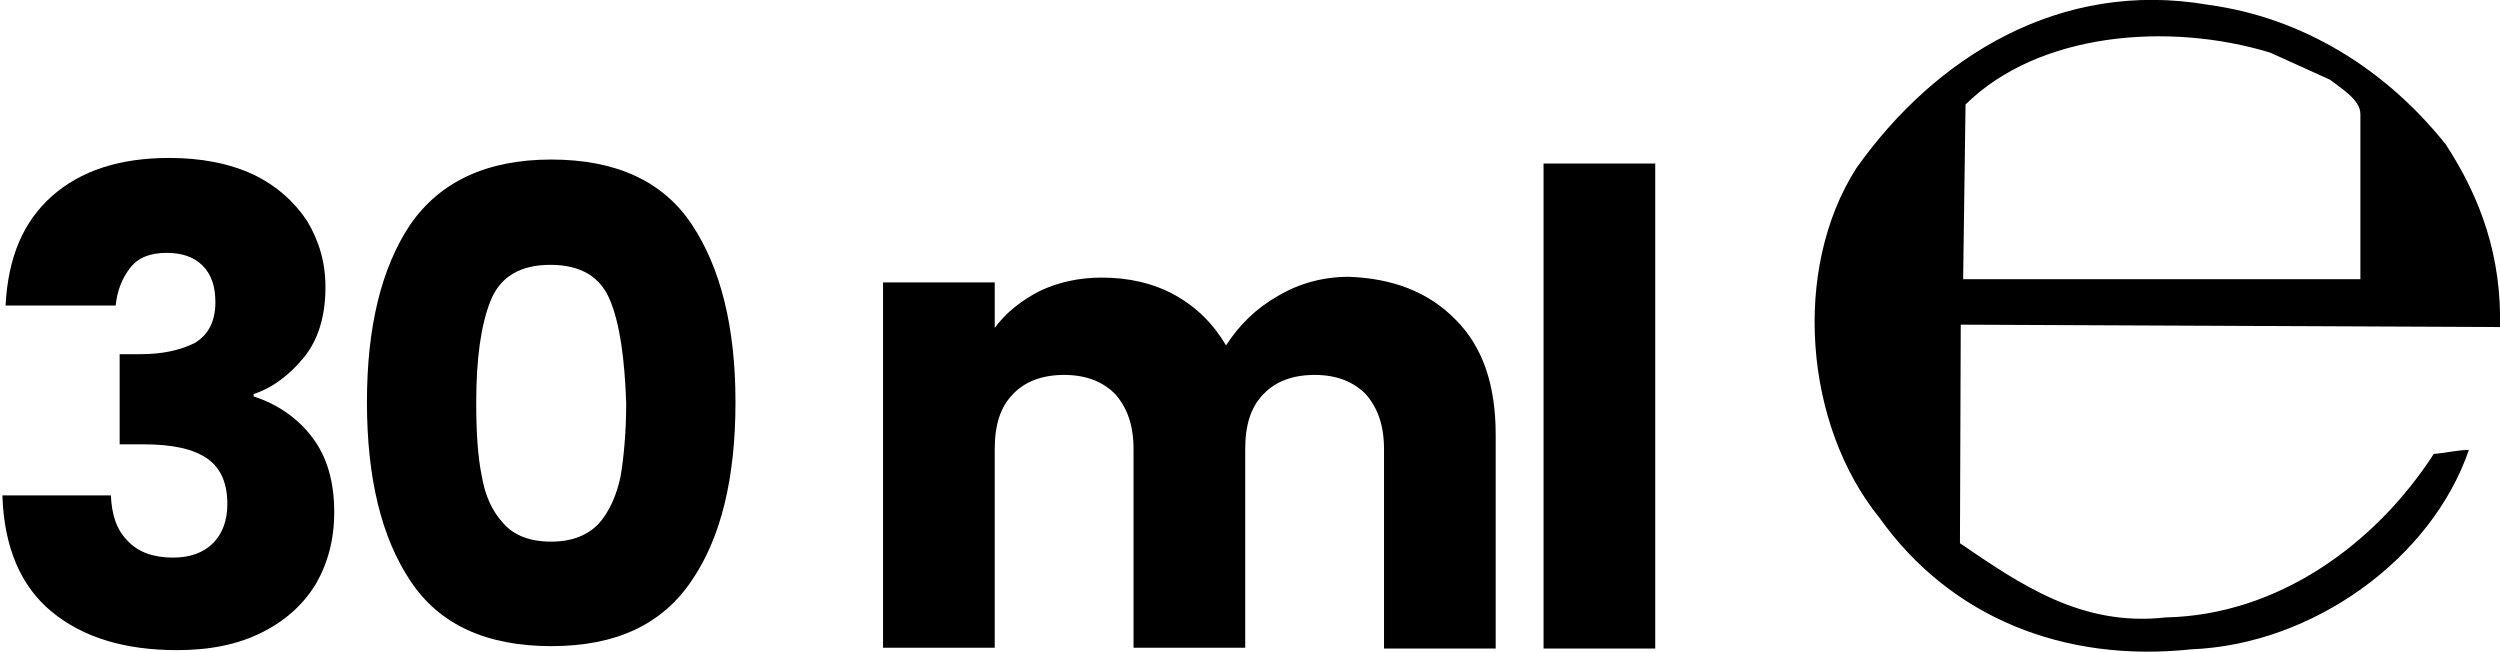
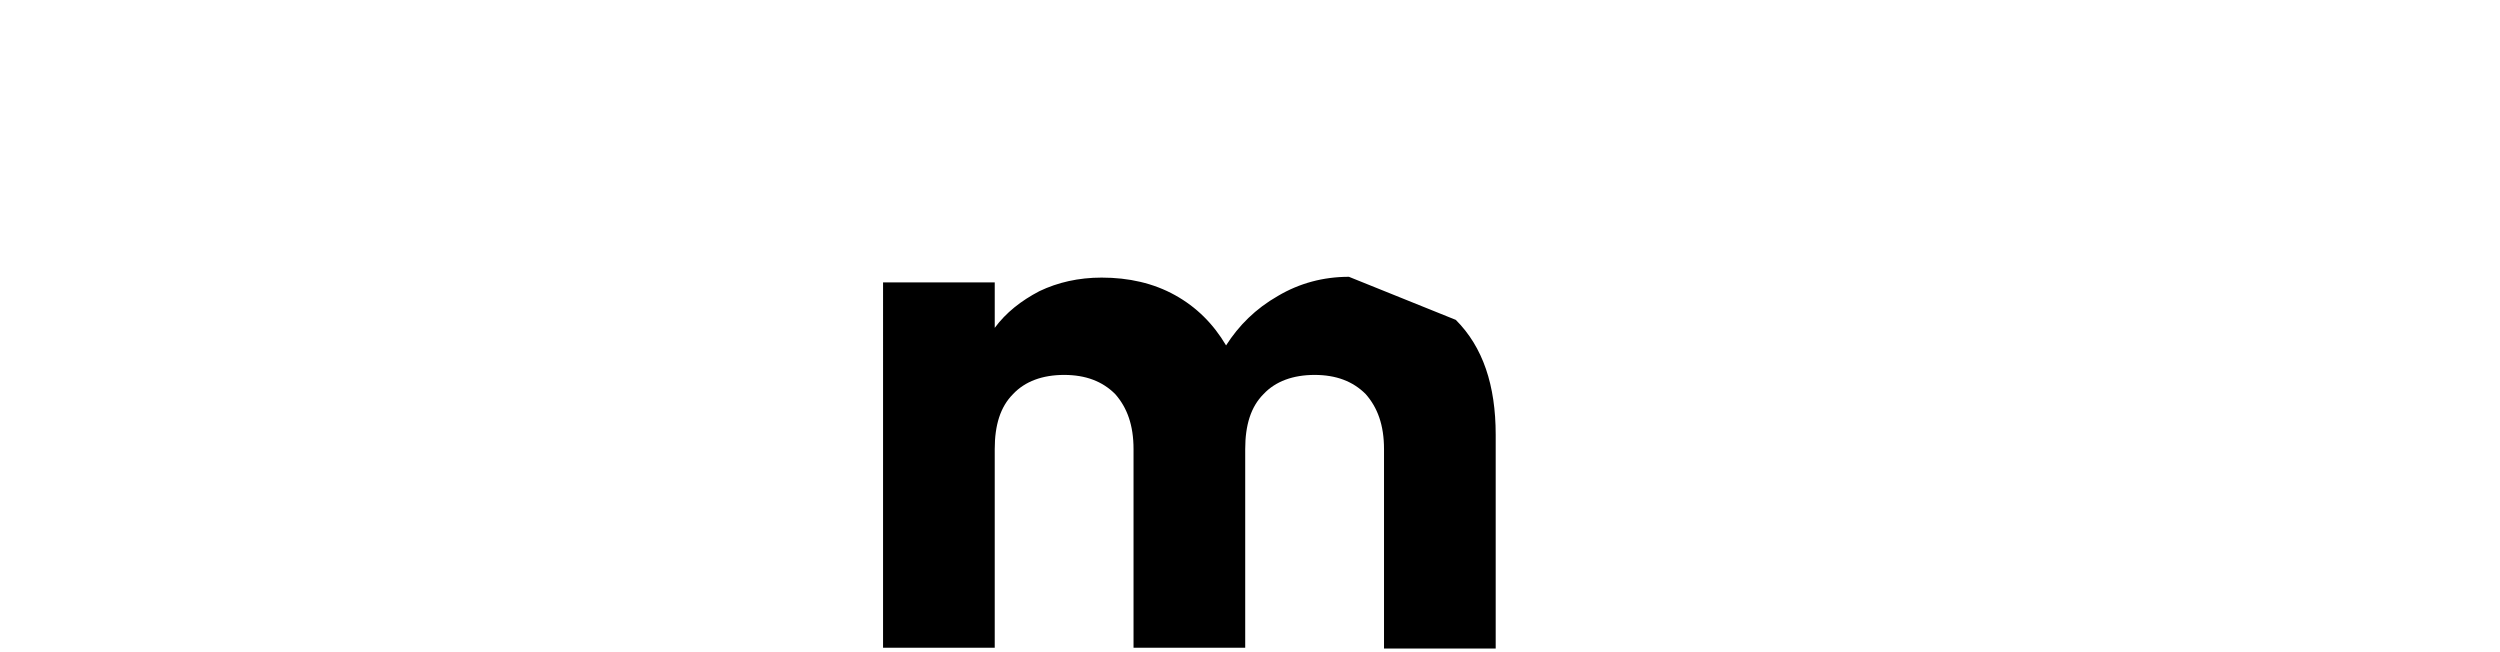
<svg xmlns="http://www.w3.org/2000/svg" version="1.1" id="Livello_1" x="0px" y="0px" viewBox="0 0 313.4 81.7" style="enable-background:new 0 0 313.4 81.7;" xml:space="preserve">
  <style type="text/css">
	.st0{enable-background:new    ;}
</style>
  <g>
    <g class="st0">
-       <path d="M6.5,24.6c3.6-3.2,8.5-4.8,14.7-4.8c4.1,0,7.6,0.7,10.6,2.1c2.9,1.4,5.1,3.4,6.7,5.8c1.5,2.5,2.3,5.2,2.3,8.3    c0,3.6-0.9,6.6-2.7,8.8s-3.9,3.8-6.3,4.6v0.3c3.1,1,5.6,2.8,7.4,5.2c1.8,2.4,2.7,5.5,2.7,9.3c0,3.4-0.8,6.4-2.3,9    c-1.6,2.6-3.8,4.6-6.8,6.1c-3,1.5-6.5,2.2-10.6,2.2c-6.6,0-11.8-1.6-15.7-4.8c-3.9-3.2-6-8.1-6.2-14.6h13.6    c0.1,2.4,0.7,4.3,2.1,5.7c1.3,1.4,3.2,2.1,5.7,2.1c2.1,0,3.8-0.6,5-1.8c1.2-1.2,1.8-2.9,1.8-4.9c0-2.6-0.8-4.5-2.5-5.7    c-1.7-1.2-4.3-1.8-8-1.8H15V44.4h2.6c2.8,0,5-0.5,6.8-1.4c1.7-1,2.6-2.7,2.6-5.1c0-2-0.5-3.5-1.6-4.6c-1.1-1.1-2.6-1.6-4.5-1.6    c-2.1,0-3.6,0.6-4.6,1.9c-1,1.3-1.6,2.8-1.8,4.7H0.7C1,32.3,2.9,27.8,6.5,24.6z" />
-       <path d="M51.4,28.2C55.1,22.8,61,20,69.1,20c8.1,0,14,2.7,17.6,8.1c3.6,5.4,5.5,12.8,5.5,22.3c0,9.5-1.8,17-5.5,22.4    C83,78.3,77.2,81,69.1,81c-8.1,0-14-2.7-17.6-8.1C47.8,67.4,46,59.9,46,50.4C46,41,47.8,33.6,51.4,28.2z M76.5,37.7    c-1.2-3-3.7-4.5-7.5-4.5c-3.8,0-6.3,1.5-7.5,4.5c-1.2,3-1.8,7.2-1.8,12.8c0,3.7,0.2,6.8,0.7,9.2c0.4,2.4,1.3,4.4,2.7,5.9    c1.3,1.5,3.3,2.3,6,2.3c2.6,0,4.6-0.8,6-2.3c1.3-1.5,2.2-3.5,2.7-5.9c0.4-2.4,0.7-5.5,0.7-9.2C78.3,44.9,77.7,40.6,76.5,37.7z" />
-       <path d="M182.5,40.1c3.4,3.4,5,8.2,5,14.4v26.8h-14V56.3c0-3-0.8-5.2-2.3-6.9c-1.6-1.6-3.7-2.4-6.4-2.4c-2.7,0-4.9,0.8-6.4,2.4    c-1.6,1.6-2.3,3.9-2.3,6.9v24.9h-14V56.3c0-3-0.8-5.2-2.3-6.9c-1.6-1.6-3.7-2.4-6.4-2.4s-4.9,0.8-6.4,2.4    c-1.6,1.6-2.3,3.9-2.3,6.9v24.9h-14V35.4h14v5.7c1.4-1.9,3.3-3.4,5.6-4.6c2.3-1.1,4.9-1.7,7.8-1.7c3.4,0,6.5,0.7,9.2,2.2    s4.8,3.6,6.4,6.3c1.6-2.5,3.7-4.6,6.5-6.2c2.7-1.6,5.7-2.4,8.9-2.4C174.6,34.9,179.1,36.6,182.5,40.1z" />
-       <path d="M207.5,20.5v60.8h-14V20.5H207.5z" />
+       <path d="M182.5,40.1c3.4,3.4,5,8.2,5,14.4v26.8h-14V56.3c0-3-0.8-5.2-2.3-6.9c-1.6-1.6-3.7-2.4-6.4-2.4c-2.7,0-4.9,0.8-6.4,2.4    c-1.6,1.6-2.3,3.9-2.3,6.9v24.9h-14V56.3c0-3-0.8-5.2-2.3-6.9c-1.6-1.6-3.7-2.4-6.4-2.4s-4.9,0.8-6.4,2.4    c-1.6,1.6-2.3,3.9-2.3,6.9v24.9h-14V35.4h14v5.7c1.4-1.9,3.3-3.4,5.6-4.6c2.3-1.1,4.9-1.7,7.8-1.7c3.4,0,6.5,0.7,9.2,2.2    s4.8,3.6,6.4,6.3c1.6-2.5,3.7-4.6,6.5-6.2c2.7-1.6,5.7-2.4,8.9-2.4z" />
    </g>
-     <path d="M271.5,77.4c-10.6,1.2-18.3-4.2-25.8-9.3l0.1-27.4l67.6,0.3c0.2-8.7-2.3-16-6.8-22.9c-7.5-9.4-17.9-15.9-29.8-17.5   c-18.5-3.2-34.2,6.5-44.1,20.5c-8.1,12.7-6.5,32.2,2.9,43.8c8.9,12.5,23.1,18.2,39.1,16.5c15.2-0.6,30.1-11.3,34.8-25   c-1.4,0-2.9,0.4-4.4,0.5C297.8,68.2,285.6,77.1,271.5,77.4 M246.4,13.1c9.1-9,25.4-10.4,38.2-6.5l7.5,3.4c1.4,1.1,3.8,2.5,3.8,4.3   V35h-49.8L246.4,13.1z" />
  </g>
</svg>